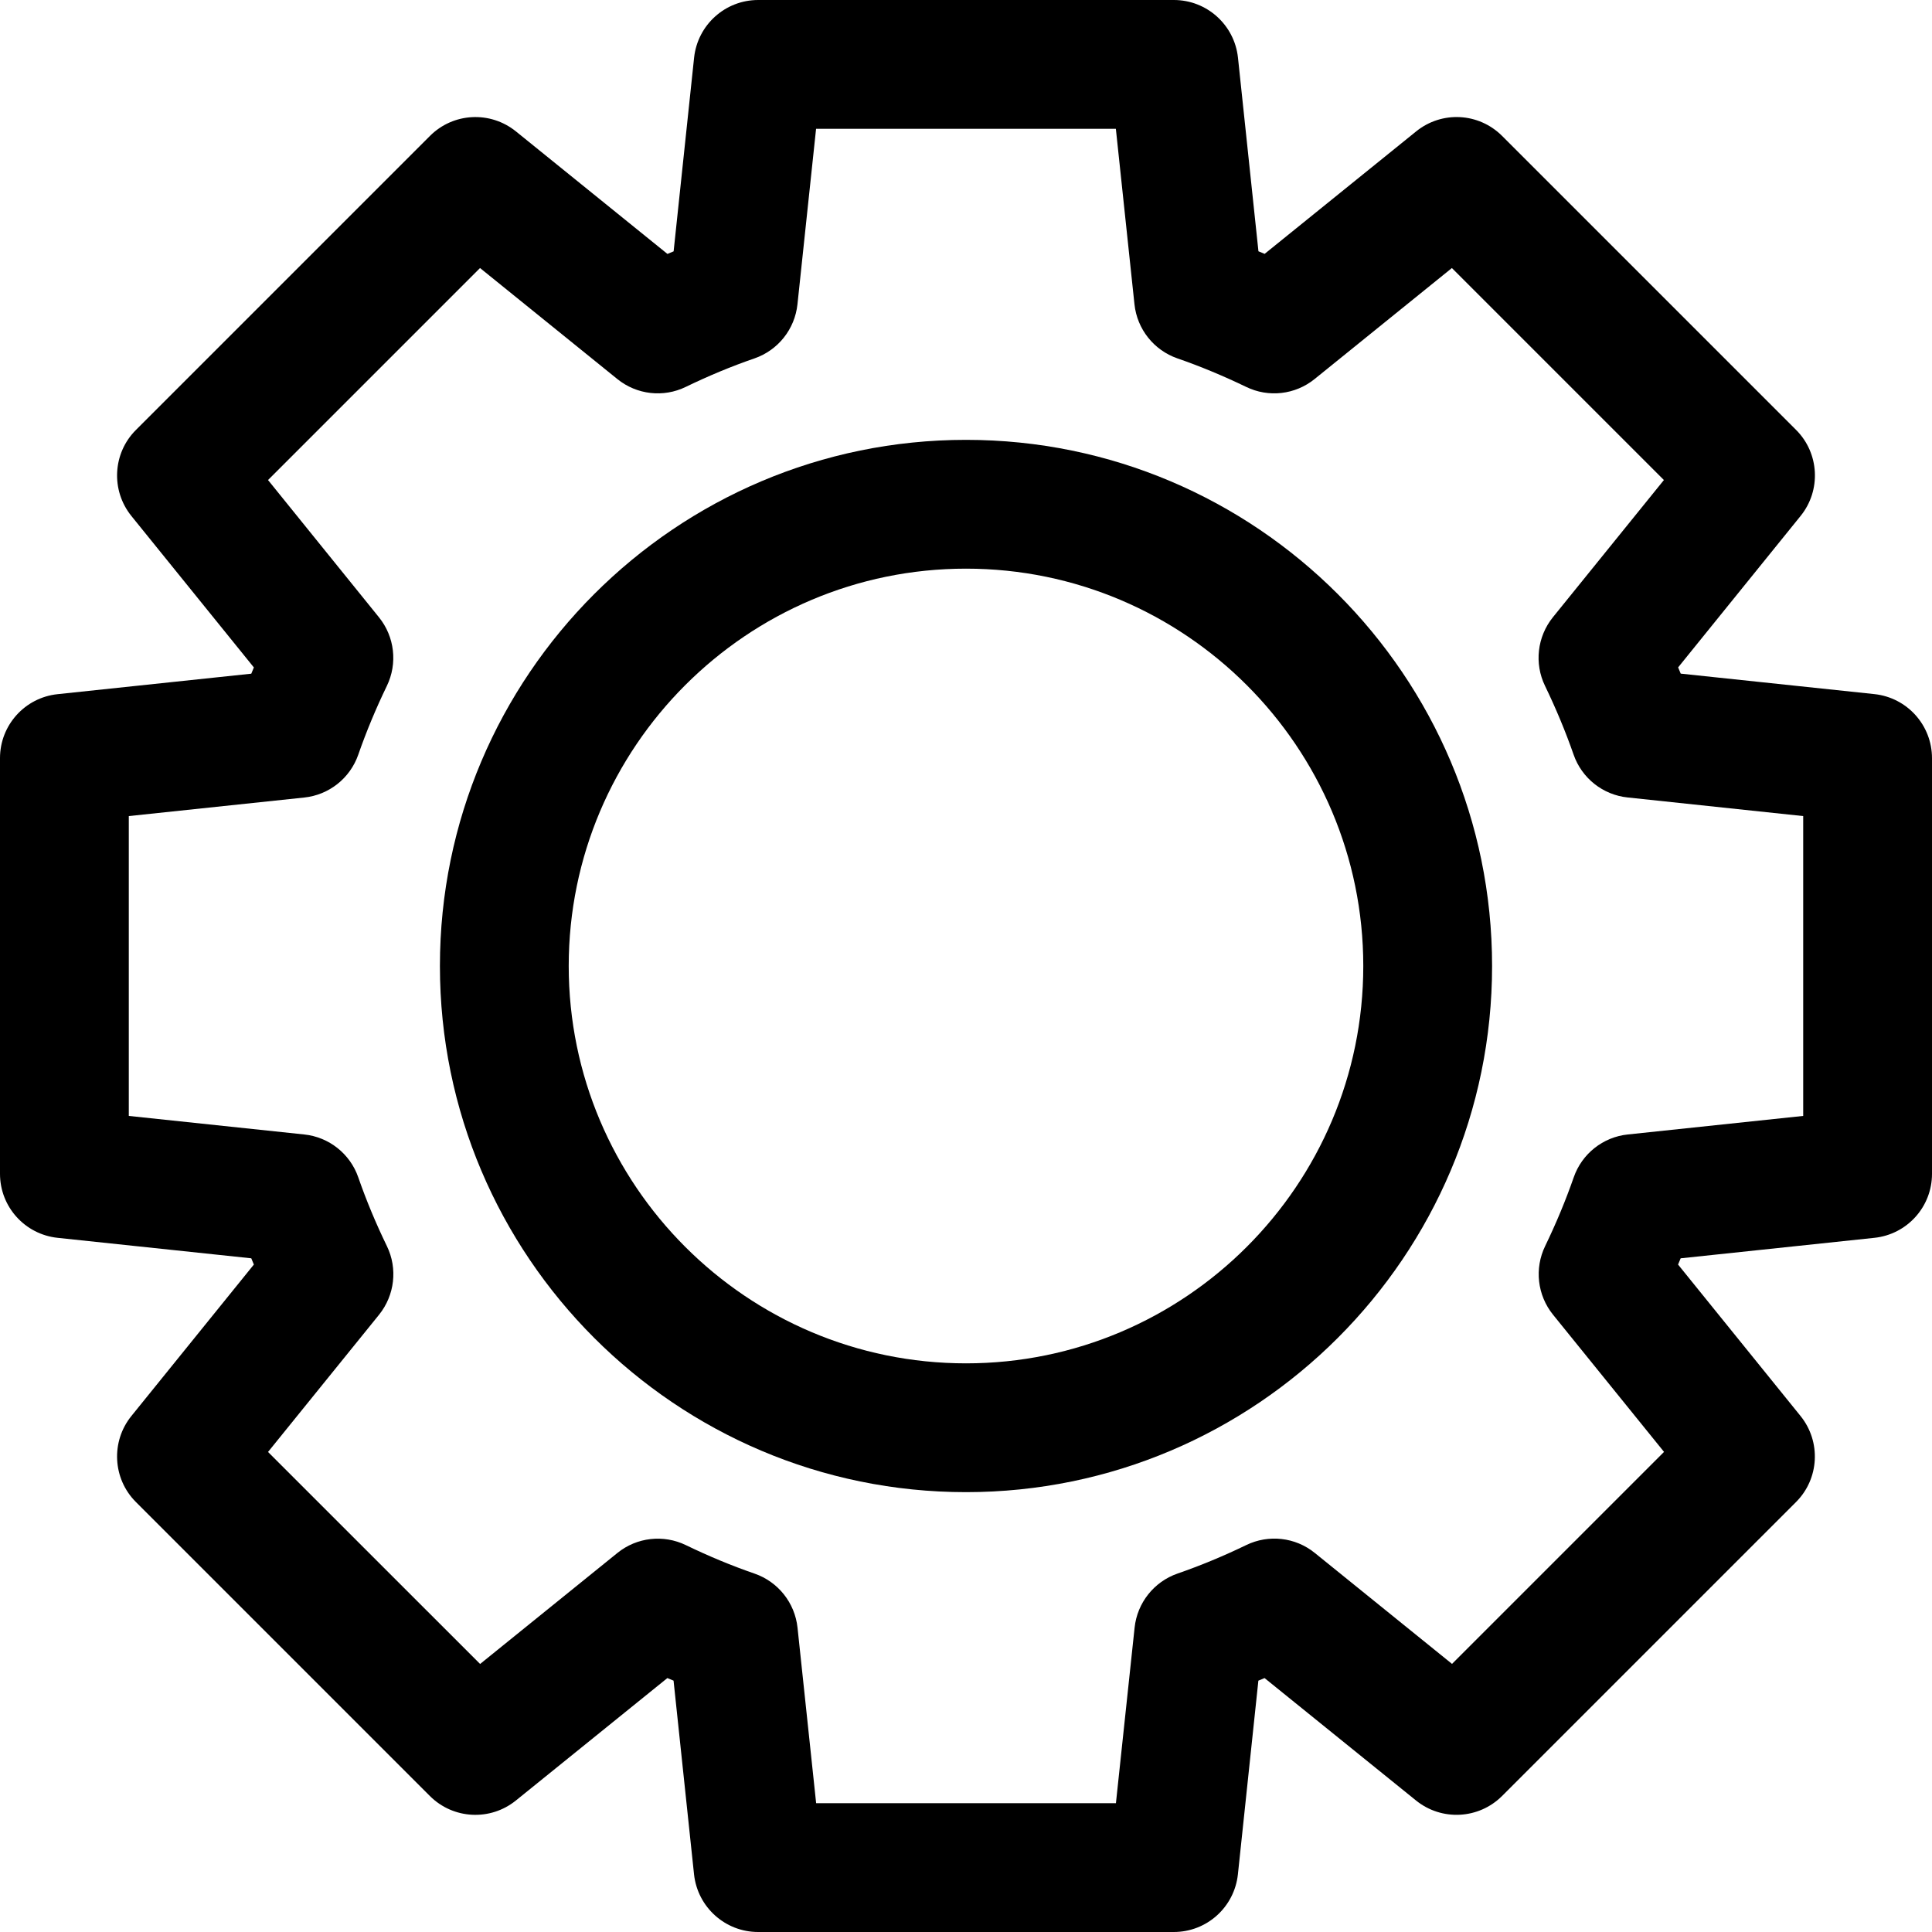
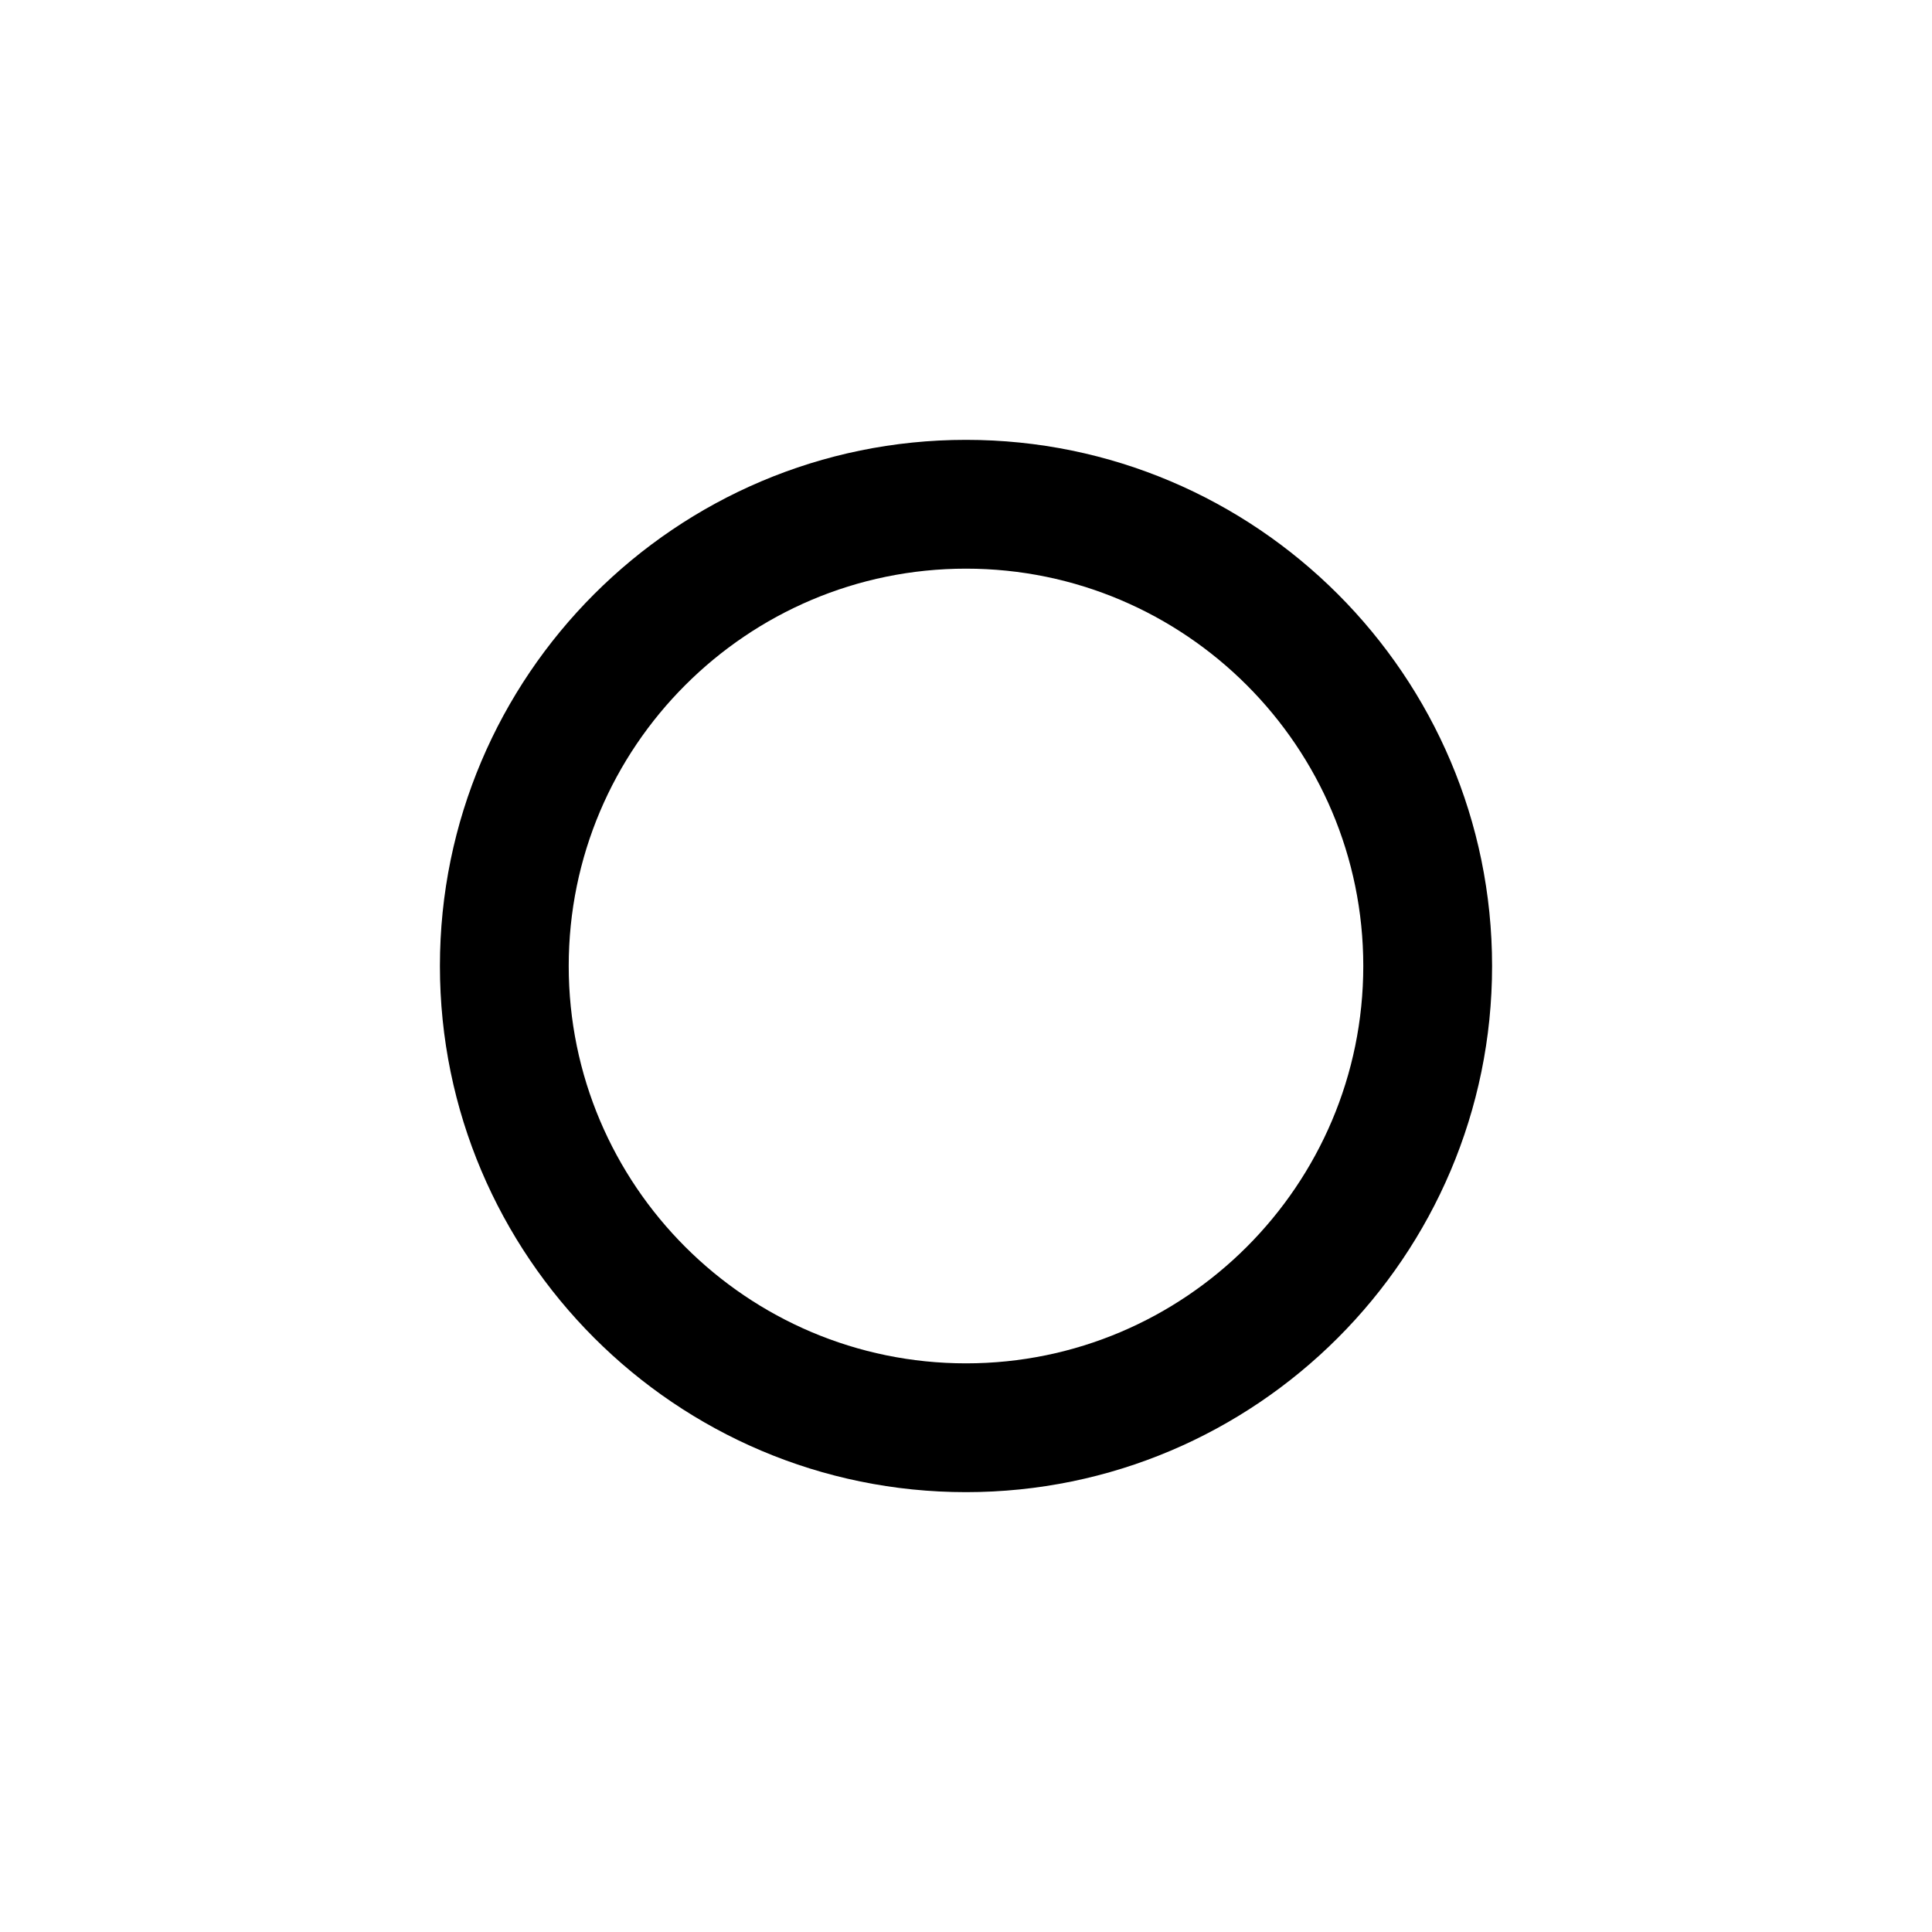
<svg xmlns="http://www.w3.org/2000/svg" height="30.0" preserveAspectRatio="xMidYMid meet" version="1.0" viewBox="1.0 1.0 30.0 30.0" width="30.0" zoomAndPan="magnify">
  <g id="change1_1">
-     <path d="M30.105,11.778l-3.007-0.318c-0.013-0.032-0.027-0.064-0.04-0.097l1.902-2.352 c0.321-0.397,0.291-0.975-0.071-1.336l-4.564-4.564c-0.363-0.363-0.938-0.393-1.336-0.07 l-2.352,1.901c-0.032-0.014-0.064-0.026-0.096-0.04l-0.318-3.008C20.168,1.386,19.739,1,19.228,1 h-6.455c-0.512,0-0.94,0.386-0.995,0.895l-0.318,3.008c-0.032,0.013-0.064,0.026-0.096,0.04 L9.012,3.041C8.614,2.719,8.038,2.748,7.676,3.111L3.111,7.676 c-0.362,0.361-0.392,0.938-0.071,1.336l1.902,2.352c-0.013,0.032-0.027,0.064-0.04,0.097 l-3.007,0.318C1.386,11.832,1,12.261,1,12.772v6.455c0,0.512,0.386,0.94,0.895,0.994l3.007,0.318 c0.013,0.032,0.027,0.064,0.04,0.097l-1.902,2.352c-0.321,0.397-0.291,0.975,0.071,1.336 l4.564,4.564c0.362,0.362,0.938,0.392,1.336,0.07l2.352-1.901c0.032,0.014,0.064,0.027,0.096,0.04 l0.318,3.008C11.832,30.614,12.261,31,12.772,31h6.455c0.512,0,0.94-0.386,0.995-0.895l0.318-3.008 c0.032-0.014,0.064-0.026,0.096-0.04l2.352,1.901c0.397,0.321,0.973,0.292,1.336-0.07 l4.564-4.564c0.362-0.361,0.392-0.938,0.071-1.336l-1.902-2.352 c0.013-0.032,0.027-0.064,0.04-0.097l3.007-0.318C30.614,20.168,31,19.739,31,19.228v-6.455 C31,12.261,30.614,11.832,30.105,11.778z M29,18.328l-2.724,0.288 c-0.385,0.04-0.712,0.3-0.839,0.665c-0.125,0.359-0.275,0.719-0.444,1.068 c-0.169,0.349-0.121,0.764,0.122,1.065l1.724,2.131l-3.292,3.292l-2.131-1.723 c-0.302-0.245-0.717-0.291-1.065-0.122c-0.355,0.172-0.714,0.32-1.066,0.442 c-0.366,0.127-0.626,0.454-0.667,0.84L18.328,29h-4.655l-0.289-2.725 c-0.041-0.386-0.301-0.713-0.667-0.84c-0.354-0.122-0.713-0.271-1.066-0.442 c-0.348-0.169-0.763-0.123-1.065,0.122l-2.131,1.723L5.162,23.546l1.724-2.131 c0.243-0.302,0.291-0.717,0.122-1.065C6.838,20,6.688,19.641,6.563,19.281 c-0.127-0.365-0.454-0.625-0.839-0.665L3,18.328v-4.656l2.724-0.288 c0.385-0.04,0.712-0.3,0.839-0.665c0.125-0.359,0.275-0.719,0.444-1.068 c0.169-0.349,0.121-0.764-0.122-1.065L5.162,8.454l3.292-3.292l2.131,1.723 c0.302,0.245,0.717,0.292,1.065,0.122c0.353-0.171,0.711-0.32,1.066-0.442 c0.366-0.127,0.626-0.454,0.667-0.84L13.672,3h4.655l0.289,2.725 c0.041,0.386,0.301,0.713,0.667,0.84c0.353,0.122,0.711,0.271,1.066,0.442 c0.348,0.17,0.763,0.123,1.065-0.122l2.131-1.723l3.292,3.292l-1.724,2.131 c-0.243,0.302-0.291,0.717-0.122,1.065c0.169,0.35,0.319,0.709,0.444,1.068 c0.127,0.365,0.454,0.625,0.839,0.665L29,13.672V18.328z" fill="inherit" />
    <path d="M16,7.83c-4.505,0-8.169,3.665-8.169,8.17S11.495,24.17,16,24.17S24.169,20.505,24.169,16 S20.505,7.83,16,7.83z M16,22.17c-3.402,0-6.169-2.768-6.169-6.17S12.598,9.83,16,9.83 S22.169,12.598,22.169,16S19.402,22.17,16,22.17z" fill="inherit" />
  </g>
</svg>